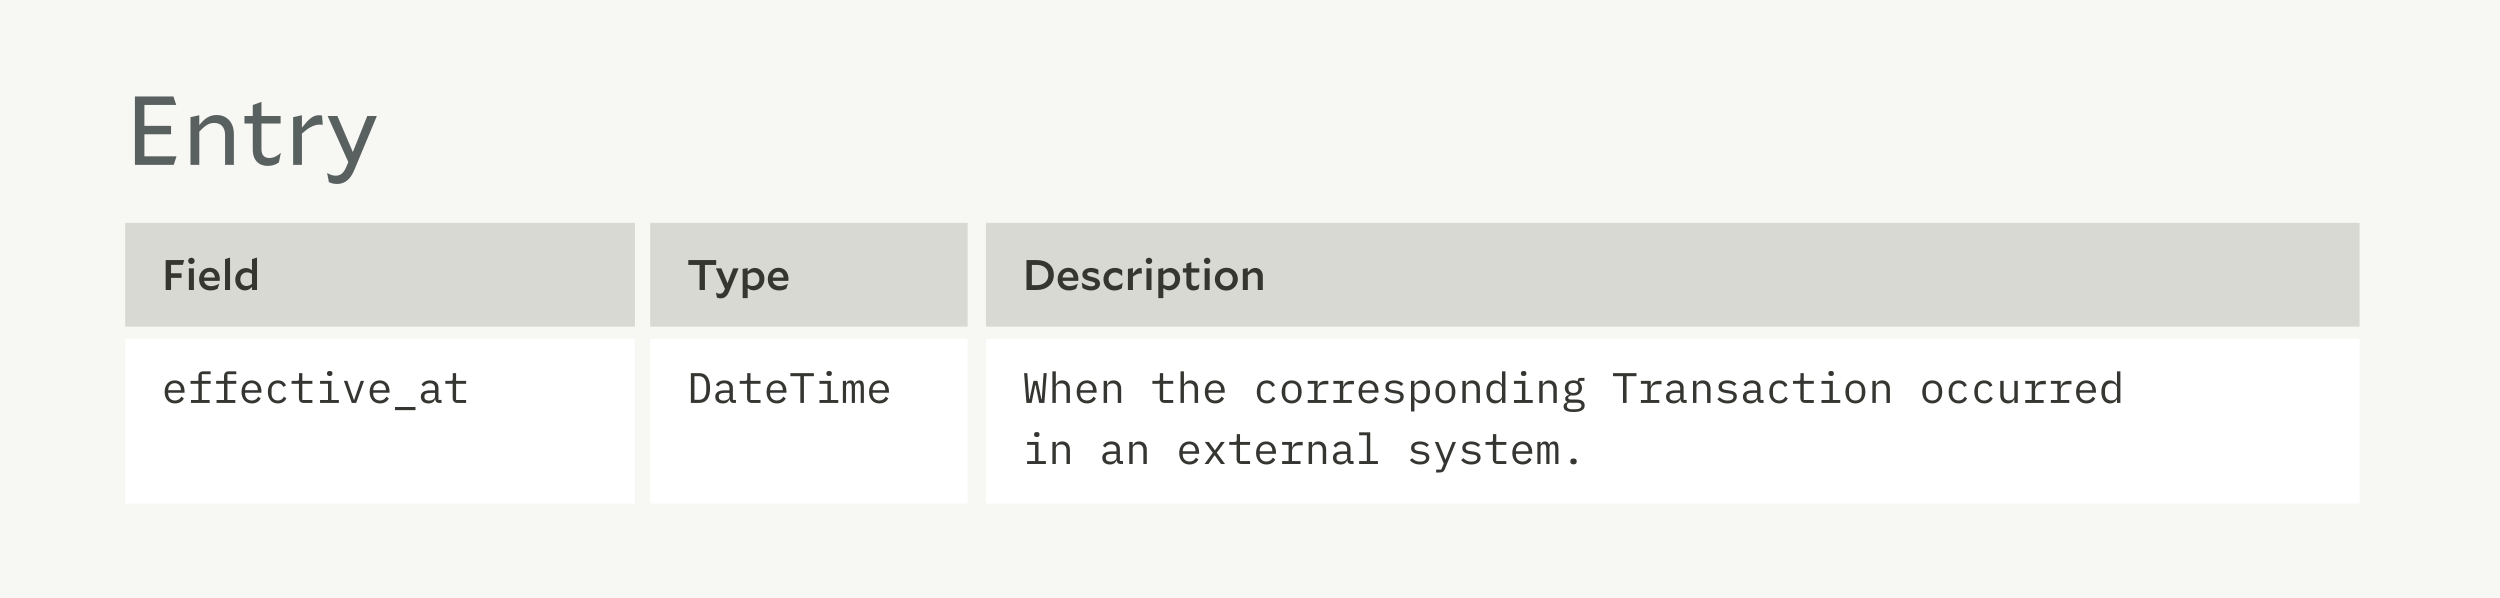
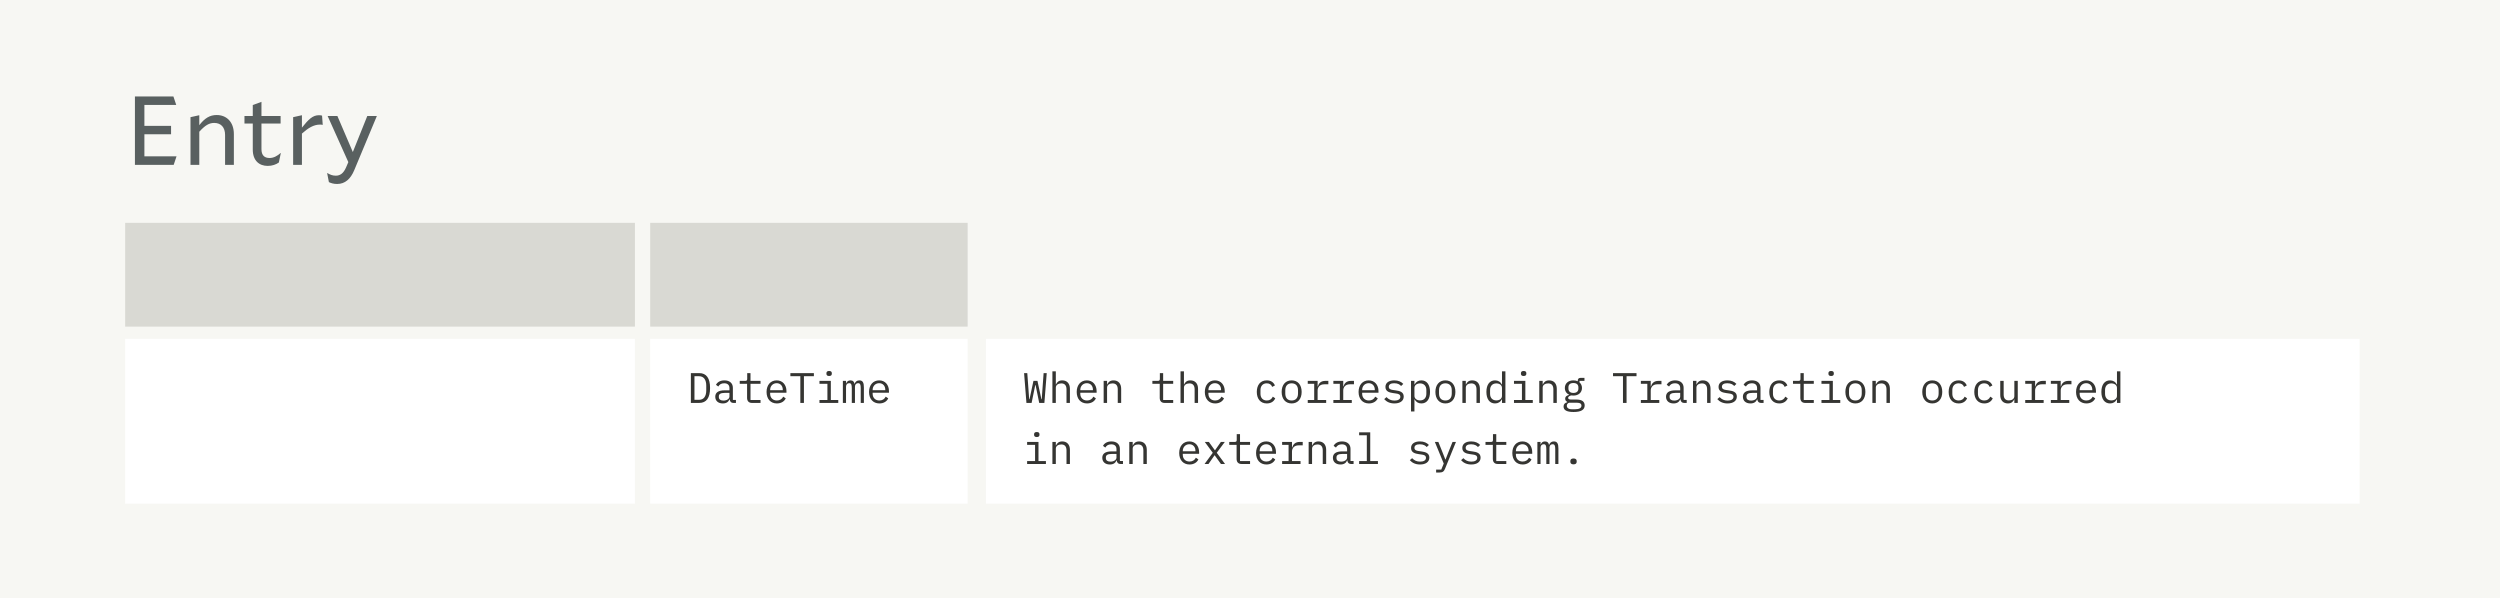
<svg xmlns="http://www.w3.org/2000/svg" fill="none" viewBox="0 0 819 196" height="196" width="819">
  <rect fill="#F7F7F3" height="196" width="819" />
  <rect fill="#D9D9D3" transform="translate(41 73)" height="34" width="167" />
-   <path fill="#353532" d="M59.482 91.038H56.038V95H54.274V85.2H60.336L59.916 86.768H56.038V89.512H59.482V91.038ZM63.763 85.466C63.763 86.04 63.301 86.502 62.699 86.502C62.097 86.502 61.635 86.04 61.635 85.466C61.635 84.878 62.097 84.43 62.699 84.43C63.301 84.43 63.763 84.878 63.763 85.466ZM61.873 95V87.916H63.525V95H61.873ZM71.298 94.566C70.598 94.93 69.94 95.154 68.932 95.154C66.622 95.154 65.222 93.67 65.222 91.458C65.222 89.498 66.622 87.72 68.722 87.72C70.962 87.72 72.012 89.498 72.012 91.402C72.012 91.556 71.998 91.864 71.97 92.004H66.86C67.07 93.152 67.952 93.754 69.17 93.754C70.094 93.754 71.018 93.404 71.788 92.942L71.816 92.97L71.298 94.566ZM68.68 89.05C67.658 89.05 66.972 89.848 66.846 90.926H70.402C70.304 89.806 69.702 89.05 68.68 89.05ZM73.713 95V84.892L75.365 84.374V95H73.713ZM82.564 95V94.006C81.85 94.762 81.15 95.14 80.212 95.14C78.49 95.14 77.076 93.67 77.076 91.612C77.076 89.26 78.798 87.818 80.562 87.818C81.29 87.818 81.92 88.056 82.55 88.532V84.892L84.202 84.374V95H82.564ZM78.728 91.5C78.728 92.872 79.624 93.698 80.716 93.698C81.36 93.698 81.892 93.488 82.55 92.998V89.722C81.976 89.372 81.472 89.232 80.898 89.232C79.652 89.232 78.728 90.156 78.728 91.5Z" />
  <rect fill="#D9D9D3" transform="translate(213 73)" height="34" width="104" />
-   <path fill="#353532" d="M234.618 86.782H230.936V95H229.172V86.782H225.49V85.2H234.618V86.782ZM238.848 95.532C238.288 96.932 237.406 97.744 236.09 97.744C235.586 97.744 235.194 97.632 234.872 97.492L234.55 95.896L234.578 95.868C234.984 96.106 235.348 96.232 235.796 96.232C236.426 96.232 236.93 95.952 237.28 95.098L237.49 94.622L234.522 87.916H236.328L238.33 92.774L240.178 87.916H241.956L238.848 95.532ZM246.931 95.112C246.203 95.112 245.573 94.874 244.943 94.398V97.674H243.291V88.098L244.929 87.818V88.924C245.657 88.154 246.343 87.776 247.295 87.776C249.017 87.776 250.431 89.246 250.431 91.318C250.431 93.656 248.695 95.112 246.931 95.112ZM246.777 89.218C246.133 89.218 245.601 89.428 244.943 89.932V93.208C245.517 93.544 246.021 93.698 246.595 93.698C247.841 93.698 248.779 92.774 248.779 91.416C248.779 90.044 247.869 89.218 246.777 89.218ZM257.599 94.566C256.899 94.93 256.241 95.154 255.233 95.154C252.923 95.154 251.523 93.67 251.523 91.458C251.523 89.498 252.923 87.72 255.023 87.72C257.263 87.72 258.313 89.498 258.313 91.402C258.313 91.556 258.299 91.864 258.271 92.004H253.161C253.371 93.152 254.253 93.754 255.471 93.754C256.395 93.754 257.319 93.404 258.089 92.942L258.117 92.97L257.599 94.566ZM254.981 89.05C253.959 89.05 253.273 89.848 253.147 90.926H256.703C256.605 89.806 256.003 89.05 254.981 89.05Z" />
-   <rect fill="#D9D9D3" transform="translate(323 73)" height="34" width="450" />
-   <path fill="#353532" d="M336.274 95V85.2H339.648C343.106 85.2 345.234 87.076 345.234 90.072C345.234 93.04 342.952 95 339.648 95H336.274ZM339.62 86.782H338.038V93.418H339.662C341.832 93.418 343.428 92.158 343.428 90.1C343.428 87.972 341.902 86.782 339.62 86.782ZM352.56 94.566C351.86 94.93 351.202 95.154 350.194 95.154C347.884 95.154 346.484 93.67 346.484 91.458C346.484 89.498 347.884 87.72 349.984 87.72C352.224 87.72 353.274 89.498 353.274 91.402C353.274 91.556 353.26 91.864 353.232 92.004H348.122C348.332 93.152 349.214 93.754 350.432 93.754C351.356 93.754 352.28 93.404 353.05 92.942L353.078 92.97L352.56 94.566ZM349.942 89.05C348.92 89.05 348.234 89.848 348.108 90.926H351.664C351.566 89.806 350.964 89.05 349.942 89.05ZM360.364 92.984C360.364 94.258 359.16 95.154 357.41 95.154C356.332 95.154 355.478 94.86 354.638 94.342L354.358 92.592L354.386 92.564C355.268 93.222 356.402 93.796 357.55 93.796C358.292 93.796 358.796 93.502 358.796 93.068C358.796 92.606 358.46 92.396 357.032 92.06C355.59 91.696 354.582 91.22 354.582 89.932C354.582 88.686 355.688 87.762 357.452 87.762C358.446 87.762 359.272 88.07 359.832 88.392V89.988H359.804C359.118 89.554 358.194 89.12 357.326 89.12C356.57 89.12 356.15 89.4 356.15 89.792C356.15 90.24 356.542 90.45 357.872 90.758C359.454 91.136 360.364 91.626 360.364 92.984ZM367.529 94.426C366.913 94.832 366.087 95.168 365.107 95.168C363.021 95.168 361.495 93.712 361.495 91.472C361.495 89.386 363.035 87.762 365.275 87.762C366.325 87.762 367.053 88.098 367.627 88.546V90.408H367.599C366.941 89.778 366.199 89.26 365.317 89.26C364.043 89.26 363.175 90.254 363.175 91.458C363.175 92.746 364.029 93.656 365.247 93.656C366.143 93.656 367.109 93.18 367.753 92.648L367.781 92.662L367.529 94.426ZM373.678 89.568C372.754 89.568 371.998 89.988 371.158 90.646V95H369.506V88.098L371.144 87.818V89.61C372.068 88.378 372.67 87.804 373.538 87.804C373.692 87.804 373.804 87.818 373.986 87.86L374.098 89.61C373.958 89.582 373.832 89.568 373.678 89.568ZM377.468 85.466C377.468 86.04 377.006 86.502 376.404 86.502C375.802 86.502 375.34 86.04 375.34 85.466C375.34 84.878 375.802 84.43 376.404 84.43C377.006 84.43 377.468 84.878 377.468 85.466ZM375.578 95V87.916H377.23V95H375.578ZM383.099 95.112C382.371 95.112 381.741 94.874 381.111 94.398V97.674H379.459V88.098L381.097 87.818V88.924C381.825 88.154 382.511 87.776 383.463 87.776C385.185 87.776 386.599 89.246 386.599 91.318C386.599 93.656 384.863 95.112 383.099 95.112ZM382.945 89.218C382.301 89.218 381.769 89.428 381.111 89.932V93.208C381.685 93.544 382.189 93.698 382.763 93.698C384.009 93.698 384.947 92.774 384.947 91.416C384.947 90.044 384.037 89.218 382.945 89.218ZM392.634 94.664C392.2 94.958 391.612 95.154 390.954 95.154C389.596 95.154 388.658 94.356 388.658 92.62V89.274H387.51V87.916H388.658V86.39L390.282 85.886V87.916H392.9V89.274H390.282V92.522C390.282 93.348 390.688 93.698 391.402 93.698C391.948 93.698 392.438 93.446 392.914 93.054L392.942 93.082L392.634 94.664ZM396.526 85.466C396.526 86.04 396.064 86.502 395.462 86.502C394.86 86.502 394.398 86.04 394.398 85.466C394.398 84.878 394.86 84.43 395.462 84.43C396.064 84.43 396.526 84.878 396.526 85.466ZM394.636 95V87.916H396.288V95H394.636ZM397.985 91.472C397.985 89.554 399.455 87.72 401.765 87.72C404.159 87.72 405.517 89.54 405.517 91.43C405.517 93.376 404.047 95.196 401.737 95.196C399.371 95.196 397.985 93.376 397.985 91.472ZM401.765 89.176C400.491 89.176 399.637 90.198 399.637 91.472C399.637 92.76 400.519 93.754 401.737 93.754C403.011 93.754 403.865 92.704 403.865 91.43C403.865 90.156 402.983 89.176 401.765 89.176ZM410.658 89.246C410.042 89.246 409.552 89.498 408.796 90.254V95H407.144V88.098L408.782 87.818V89.204C409.552 88.196 410.28 87.776 411.246 87.776C412.674 87.776 413.696 88.77 413.696 90.52V95H412.03V90.772C412.03 89.82 411.54 89.246 410.658 89.246Z" />
  <rect fill="white" transform="translate(41 111)" height="54" width="167" />
-   <path fill="#353532" d="M57.326 132.168C58.754 132.168 59.79 131.468 60.224 130.502L59.398 129.942C59.02 130.726 58.292 131.202 57.326 131.202C55.968 131.202 55.114 130.278 55.114 129.004V128.668H60.462V128.136C60.462 126.092 59.202 124.608 57.256 124.608C55.296 124.608 53.938 126.092 53.938 128.402C53.938 130.684 55.254 132.168 57.326 132.168ZM57.256 125.532C58.446 125.532 59.258 126.4 59.258 127.674V127.828H55.114V127.73C55.114 126.47 56.024 125.532 57.256 125.532ZM62.556 132H68.689V131.048H66.112V125.728H69.01V124.776H66.112V122.592H69.01V121.64H66.588C65.496 121.64 64.993 122.326 64.993 123.292V124.776H62.416V125.728H64.993V131.048H62.556V132ZM70.951 132H77.083V131.048H74.507V125.728H77.405V124.776H74.507V122.592H77.405V121.64H74.983C73.891 121.64 73.387 122.326 73.387 123.292V124.776H70.811V125.728H73.387V131.048H70.951V132ZM82.51 132.168C83.938 132.168 84.974 131.468 85.408 130.502L84.582 129.942C84.204 130.726 83.476 131.202 82.51 131.202C81.152 131.202 80.298 130.278 80.298 129.004V128.668H85.646V128.136C85.646 126.092 84.386 124.608 82.44 124.608C80.48 124.608 79.122 126.092 79.122 128.402C79.122 130.684 80.438 132.168 82.51 132.168ZM82.44 125.532C83.63 125.532 84.442 126.4 84.442 127.674V127.828H80.298V127.73C80.298 126.47 81.208 125.532 82.44 125.532ZM91.03 132.168C92.472 132.168 93.382 131.454 93.802 130.488L93.004 129.942C92.64 130.726 92.01 131.202 91.044 131.202C89.686 131.202 88.958 130.278 88.958 129.004V127.772C88.958 126.498 89.7 125.574 91.016 125.574C91.912 125.574 92.528 126.008 92.794 126.75L93.69 126.274C93.284 125.294 92.416 124.608 91.016 124.608C88.972 124.608 87.754 126.092 87.754 128.388C87.754 130.67 88.958 132.168 91.03 132.168ZM102.337 132V131.048H99.047V125.728H102.337V124.776H99.047V122.228H97.969V124.118C97.969 124.608 97.787 124.776 97.311 124.776H95.519V125.728H97.927V130.348C97.927 131.314 98.431 132 99.523 132H102.337ZM108.015 123.18C108.659 123.18 108.897 122.872 108.897 122.466V122.242C108.897 121.836 108.659 121.528 108.015 121.528C107.371 121.528 107.133 121.836 107.133 122.242V122.466C107.133 122.872 107.371 123.18 108.015 123.18ZM104.851 132H111.011V131.048H108.575V124.776H104.851V125.728H107.455V131.048H104.851V132ZM116.676 132L119.266 124.776H118.16L117.124 127.8L116.004 131.062H115.948L114.828 127.8L113.792 124.776H112.658L115.248 132H116.676ZM124.482 132.168C125.91 132.168 126.946 131.468 127.38 130.502L126.554 129.942C126.176 130.726 125.448 131.202 124.482 131.202C123.124 131.202 122.27 130.278 122.27 129.004V128.668H127.618V128.136C127.618 126.092 126.358 124.608 124.412 124.608C122.452 124.608 121.094 126.092 121.094 128.402C121.094 130.684 122.41 132.168 124.482 132.168ZM124.412 125.532C125.602 125.532 126.414 126.4 126.414 127.674V127.828H122.27V127.73C122.27 126.47 123.18 125.532 124.412 125.532ZM136.111 134.366V133.33H129.391V134.366H136.111ZM144.645 132V131.02H143.637V127.044C143.637 125.518 142.559 124.608 140.865 124.608C139.395 124.608 138.471 125.308 138.107 126.064L138.863 126.624C139.241 125.966 139.829 125.56 140.795 125.56C141.887 125.56 142.517 126.106 142.517 127.156V127.87H140.977C138.807 127.87 137.869 128.64 137.869 129.97C137.869 131.328 138.835 132.168 140.347 132.168C141.523 132.168 142.209 131.65 142.517 130.824H142.587C142.671 131.496 143.007 132 143.875 132H144.645ZM140.543 131.23C139.619 131.23 139.045 130.838 139.045 130.096V129.802C139.045 129.102 139.647 128.71 140.977 128.71H142.517V129.9C142.517 130.642 141.691 131.23 140.543 131.23ZM152.704 132V131.048H149.414V125.728H152.704V124.776H149.414V122.228H148.336V124.118C148.336 124.608 148.154 124.776 147.678 124.776H145.886V125.728H148.294V130.348C148.294 131.314 148.798 132 149.89 132H152.704Z" />
  <rect fill="white" transform="translate(213 111)" height="54" width="104" />
  <path fill="#353532" d="M226.33 132H229.06C231.44 132 232.616 130.32 232.616 127.114C232.616 123.908 231.44 122.228 229.06 122.228H226.33V132ZM227.506 130.978V123.25H229.004C230.558 123.25 231.37 124.398 231.37 126.358V127.87C231.37 129.83 230.558 130.978 229.004 130.978H227.506ZM241.095 132V131.02H240.087V127.044C240.087 125.518 239.009 124.608 237.315 124.608C235.845 124.608 234.921 125.308 234.557 126.064L235.313 126.624C235.691 125.966 236.279 125.56 237.245 125.56C238.337 125.56 238.967 126.106 238.967 127.156V127.87H237.427C235.257 127.87 234.319 128.64 234.319 129.97C234.319 131.328 235.285 132.168 236.797 132.168C237.973 132.168 238.659 131.65 238.967 130.824H239.037C239.121 131.496 239.457 132 240.325 132H241.095ZM236.993 131.23C236.069 131.23 235.495 130.838 235.495 130.096V129.802C235.495 129.102 236.097 128.71 237.427 128.71H238.967V129.9C238.967 130.642 238.141 131.23 236.993 131.23ZM249.153 132V131.048H245.863V125.728H249.153V124.776H245.863V122.228H244.785V124.118C244.785 124.608 244.603 124.776 244.127 124.776H242.335V125.728H244.743V130.348C244.743 131.314 245.247 132 246.339 132H249.153ZM254.51 132.168C255.938 132.168 256.974 131.468 257.408 130.502L256.582 129.942C256.204 130.726 255.476 131.202 254.51 131.202C253.152 131.202 252.298 130.278 252.298 129.004V128.668H257.646V128.136C257.646 126.092 256.386 124.608 254.44 124.608C252.48 124.608 251.122 126.092 251.122 128.402C251.122 130.684 252.438 132.168 254.51 132.168ZM254.44 125.532C255.63 125.532 256.442 126.4 256.442 127.674V127.828H252.298V127.73C252.298 126.47 253.208 125.532 254.44 125.532ZM266.628 123.25V122.228H258.928V123.25H262.19V132H263.366V123.25H266.628ZM271.621 123.18C272.265 123.18 272.503 122.872 272.503 122.466V122.242C272.503 121.836 272.265 121.528 271.621 121.528C270.977 121.528 270.739 121.836 270.739 122.242V122.466C270.739 122.872 270.977 123.18 271.621 123.18ZM268.457 132H274.617V131.048H272.181V124.776H268.457V125.728H271.061V131.048H268.457V132ZM277.159 132V126.694C277.159 125.924 277.579 125.532 278.181 125.532C278.839 125.532 279.049 125.938 279.049 127.17V132H280.085V126.694C280.085 125.924 280.505 125.532 281.093 125.532C281.765 125.532 281.975 125.938 281.975 127.17V132H283.011V126.988C283.011 125.462 282.703 124.608 281.527 124.608C280.673 124.608 280.225 125.084 279.959 125.742H279.917C279.833 125.07 279.427 124.608 278.601 124.608C277.803 124.608 277.439 125.056 277.215 125.616H277.159V124.776H276.123V132H277.159ZM288.088 132.168C289.516 132.168 290.552 131.468 290.986 130.502L290.16 129.942C289.782 130.726 289.054 131.202 288.088 131.202C286.73 131.202 285.876 130.278 285.876 129.004V128.668H291.224V128.136C291.224 126.092 289.964 124.608 288.018 124.608C286.058 124.608 284.7 126.092 284.7 128.402C284.7 130.684 286.016 132.168 288.088 132.168ZM288.018 125.532C289.208 125.532 290.02 126.4 290.02 127.674V127.828H285.876V127.73C285.876 126.47 286.786 125.532 288.018 125.532Z" />
  <rect fill="white" transform="translate(323 111)" height="54" width="450" />
  <path fill="#353532" d="M337.954 132L339.144 126.162H339.256L340.446 132H342.14L342.91 122.228H341.888L341.482 127.828L341.272 130.782H341.16L339.872 124.776H338.556L337.268 130.782H337.156L336.946 127.828L336.54 122.228H335.49L336.26 132H337.954ZM344.767 132H345.887V126.988C345.887 126.036 346.783 125.602 347.679 125.602C348.785 125.602 349.387 126.246 349.387 127.562V132H350.507V127.366C350.507 125.616 349.513 124.608 348.001 124.608C346.811 124.608 346.251 125.238 345.943 125.952H345.887V121.64H344.767V132ZM356.115 132.168C357.543 132.168 358.579 131.468 359.013 130.502L358.187 129.942C357.809 130.726 357.081 131.202 356.115 131.202C354.757 131.202 353.903 130.278 353.903 129.004V128.668H359.251V128.136C359.251 126.092 357.991 124.608 356.045 124.608C354.085 124.608 352.727 126.092 352.727 128.402C352.727 130.684 354.043 132.168 356.115 132.168ZM356.045 125.532C357.235 125.532 358.047 126.4 358.047 127.674V127.828H353.903V127.73C353.903 126.47 354.813 125.532 356.045 125.532ZM362.676 132V126.988C362.676 126.036 363.572 125.602 364.468 125.602C365.574 125.602 366.176 126.246 366.176 127.562V132H367.296V127.366C367.296 125.616 366.302 124.608 364.79 124.608C363.6 124.608 363.04 125.238 362.732 125.952H362.676V124.776H361.556V132H362.676ZM384.337 132V131.048H381.047V125.728H384.337V124.776H381.047V122.228H379.969V124.118C379.969 124.608 379.787 124.776 379.311 124.776H377.519V125.728H379.927V130.348C379.927 131.314 380.431 132 381.523 132H384.337ZM386.739 132H387.859V126.988C387.859 126.036 388.755 125.602 389.651 125.602C390.757 125.602 391.359 126.246 391.359 127.562V132H392.479V127.366C392.479 125.616 391.485 124.608 389.973 124.608C388.783 124.608 388.223 125.238 387.915 125.952H387.859V121.64H386.739V132ZM398.088 132.168C399.516 132.168 400.552 131.468 400.986 130.502L400.16 129.942C399.782 130.726 399.054 131.202 398.088 131.202C396.73 131.202 395.876 130.278 395.876 129.004V128.668H401.224V128.136C401.224 126.092 399.964 124.608 398.018 124.608C396.058 124.608 394.7 126.092 394.7 128.402C394.7 130.684 396.016 132.168 398.088 132.168ZM398.018 125.532C399.208 125.532 400.02 126.4 400.02 127.674V127.828H395.876V127.73C395.876 126.47 396.786 125.532 398.018 125.532ZM415.003 132.168C416.445 132.168 417.355 131.454 417.775 130.488L416.977 129.942C416.613 130.726 415.983 131.202 415.017 131.202C413.659 131.202 412.931 130.278 412.931 129.004V127.772C412.931 126.498 413.673 125.574 414.989 125.574C415.885 125.574 416.501 126.008 416.767 126.75L417.663 126.274C417.257 125.294 416.389 124.608 414.989 124.608C412.945 124.608 411.727 126.092 411.727 128.388C411.727 130.67 412.931 132.168 415.003 132.168ZM423.145 132.168C425.175 132.168 426.421 130.684 426.421 128.388C426.421 126.092 425.175 124.608 423.145 124.608C421.115 124.608 419.869 126.092 419.869 128.388C419.869 130.684 421.115 132.168 423.145 132.168ZM423.145 131.202C421.899 131.202 421.059 130.46 421.059 128.906V127.87C421.059 126.316 421.899 125.574 423.145 125.574C424.391 125.574 425.231 126.316 425.231 127.87V128.906C425.231 130.46 424.391 131.202 423.145 131.202ZM428.418 132H434.452V131.048H431.652V127.926C431.652 126.806 432.394 125.896 433.808 125.896H435.166V124.776H434.158C432.646 124.776 432.002 125.644 431.722 126.596H431.652V124.776H428.418V125.728H430.532V131.048H428.418V132ZM436.812 132H442.846V131.048H440.046V127.926C440.046 126.806 440.788 125.896 442.202 125.896H443.56V124.776H442.552C441.04 124.776 440.396 125.644 440.116 126.596H440.046V124.776H436.812V125.728H438.926V131.048H436.812V132ZM448.455 132.168C449.883 132.168 450.919 131.468 451.353 130.502L450.527 129.942C450.149 130.726 449.421 131.202 448.455 131.202C447.097 131.202 446.243 130.278 446.243 129.004V128.668H451.591V128.136C451.591 126.092 450.331 124.608 448.385 124.608C446.425 124.608 445.067 126.092 445.067 128.402C445.067 130.684 446.383 132.168 448.455 132.168ZM448.385 125.532C449.575 125.532 450.387 126.4 450.387 127.674V127.828H446.243V127.73C446.243 126.47 447.153 125.532 448.385 125.532ZM456.807 132.168C458.655 132.168 459.859 131.342 459.859 129.914C459.859 128.346 458.417 128.066 457.381 127.912L456.247 127.744C455.603 127.646 454.973 127.45 454.973 126.694C454.973 125.952 455.603 125.546 456.737 125.546C458.011 125.546 458.655 126.05 458.991 126.456L459.719 125.77C459.033 125.042 458.081 124.608 456.779 124.608C455.099 124.608 453.867 125.322 453.867 126.764C453.867 128.332 455.323 128.612 456.345 128.766L457.479 128.934C458.137 129.032 458.753 129.228 458.753 129.984C458.753 130.838 457.955 131.23 456.835 131.23C455.687 131.23 454.903 130.824 454.217 130.096L453.461 130.754C454.217 131.608 455.295 132.168 456.807 132.168ZM462.248 134.8H463.368V130.824H463.424C463.886 131.706 464.642 132.168 465.65 132.168C467.414 132.168 468.478 130.754 468.478 128.388C468.478 126.022 467.414 124.608 465.65 124.608C464.642 124.608 463.886 125.07 463.424 125.952H463.368V124.776H462.248V134.8ZM465.216 131.174C464.222 131.174 463.368 130.656 463.368 129.69V127.086C463.368 126.12 464.222 125.602 465.216 125.602C466.518 125.602 467.274 126.47 467.274 127.772V129.004C467.274 130.306 466.518 131.174 465.216 131.174ZM473.513 132.168C475.543 132.168 476.789 130.684 476.789 128.388C476.789 126.092 475.543 124.608 473.513 124.608C471.483 124.608 470.236 126.092 470.236 128.388C470.236 130.684 471.483 132.168 473.513 132.168ZM473.513 131.202C472.267 131.202 471.427 130.46 471.427 128.906V127.87C471.427 126.316 472.267 125.574 473.513 125.574C474.759 125.574 475.599 126.316 475.599 127.87V128.906C475.599 130.46 474.759 131.202 473.513 131.202ZM480.199 132V126.988C480.199 126.036 481.095 125.602 481.991 125.602C483.097 125.602 483.699 126.246 483.699 127.562V132H484.819V127.366C484.819 125.616 483.825 124.608 482.313 124.608C481.123 124.608 480.563 125.238 480.255 125.952H480.199V124.776H479.079V132H480.199ZM492.052 132H493.172V121.64H492.052V125.952H491.996C491.534 125.07 490.778 124.608 489.77 124.608C488.006 124.608 486.942 126.022 486.942 128.388C486.942 130.754 488.006 132.168 489.77 132.168C490.778 132.168 491.534 131.706 491.996 130.824H492.052V132ZM490.204 131.174C488.902 131.174 488.146 130.306 488.146 129.004V127.772C488.146 126.47 488.902 125.602 490.204 125.602C491.198 125.602 492.052 126.12 492.052 127.086V129.69C492.052 130.656 491.198 131.174 490.204 131.174ZM499.144 123.18C499.788 123.18 500.026 122.872 500.026 122.466V122.242C500.026 121.836 499.788 121.528 499.144 121.528C498.5 121.528 498.262 121.836 498.262 122.242V122.466C498.262 122.872 498.5 123.18 499.144 123.18ZM495.98 132H502.14V131.048H499.704V124.776H495.98V125.728H498.584V131.048H495.98V132ZM505.383 132V126.988C505.383 126.036 506.279 125.602 507.175 125.602C508.281 125.602 508.883 126.246 508.883 127.562V132H510.003V127.366C510.003 125.616 509.009 124.608 507.497 124.608C506.307 124.608 505.747 125.238 505.439 125.952H505.383V124.776H504.263V132H505.383ZM519.139 132.826C519.139 131.65 518.341 130.894 516.479 130.894H514.883C514.197 130.894 513.721 130.796 513.721 130.362C513.721 129.872 514.323 129.62 514.757 129.536C514.981 129.578 515.205 129.592 515.443 129.592C517.137 129.592 518.257 128.57 518.257 127.1C518.257 126.344 517.963 125.714 517.445 125.266V124.776H519.069V123.796H517.739C517.109 123.796 516.871 124.216 516.871 124.776V124.902C516.465 124.706 515.989 124.608 515.443 124.608C513.749 124.608 512.643 125.63 512.643 127.1C512.643 128.122 513.175 128.92 514.057 129.312V129.368C513.315 129.55 512.755 129.886 512.755 130.628C512.755 131.118 512.993 131.426 513.399 131.622V131.79C512.657 131.986 512.223 132.406 512.223 133.176C512.223 134.324 513.175 134.968 515.499 134.968C517.907 134.968 519.139 134.282 519.139 132.826ZM518.089 132.882C518.089 133.666 517.319 134.072 516.017 134.072H514.925C513.749 134.072 513.287 133.54 513.287 132.91C513.287 132.448 513.539 132.126 514.015 131.93H516.521C517.683 131.93 518.089 132.308 518.089 132.882ZM515.443 128.724C514.337 128.724 513.819 128.15 513.819 127.296V126.89C513.819 126.036 514.337 125.476 515.443 125.476C516.563 125.476 517.081 126.036 517.081 126.89V127.296C517.081 128.15 516.563 128.724 515.443 128.724ZM536.124 123.25V122.228H528.424V123.25H531.686V132H532.862V123.25H536.124ZM537.547 132H543.581V131.048H540.781V127.926C540.781 126.806 541.523 125.896 542.937 125.896H544.295V124.776H543.287C541.775 124.776 541.131 125.644 540.851 126.596H540.781V124.776H537.547V125.728H539.661V131.048H537.547V132ZM552.563 132V131.02H551.555V127.044C551.555 125.518 550.477 124.608 548.783 124.608C547.313 124.608 546.389 125.308 546.025 126.064L546.781 126.624C547.159 125.966 547.747 125.56 548.713 125.56C549.805 125.56 550.435 126.106 550.435 127.156V127.87H548.895C546.725 127.87 545.787 128.64 545.787 129.97C545.787 131.328 546.753 132.168 548.265 132.168C549.441 132.168 550.127 131.65 550.435 130.824H550.505C550.589 131.496 550.925 132 551.793 132H552.563ZM548.461 131.23C547.537 131.23 546.963 130.838 546.963 130.096V129.802C546.963 129.102 547.565 128.71 548.895 128.71H550.435V129.9C550.435 130.642 549.609 131.23 548.461 131.23ZM555.75 132V126.988C555.75 126.036 556.646 125.602 557.542 125.602C558.648 125.602 559.25 126.246 559.25 127.562V132H560.37V127.366C560.37 125.616 559.376 124.608 557.864 124.608C556.674 124.608 556.114 125.238 555.806 125.952H555.75V124.776H554.63V132H555.75ZM565.936 132.168C567.784 132.168 568.988 131.342 568.988 129.914C568.988 128.346 567.546 128.066 566.51 127.912L565.376 127.744C564.732 127.646 564.102 127.45 564.102 126.694C564.102 125.952 564.732 125.546 565.866 125.546C567.14 125.546 567.784 126.05 568.12 126.456L568.848 125.77C568.162 125.042 567.21 124.608 565.908 124.608C564.228 124.608 562.996 125.322 562.996 126.764C562.996 128.332 564.452 128.612 565.474 128.766L566.608 128.934C567.266 129.032 567.882 129.228 567.882 129.984C567.882 130.838 567.084 131.23 565.964 131.23C564.816 131.23 564.032 130.824 563.346 130.096L562.59 130.754C563.346 131.608 564.424 132.168 565.936 132.168ZM577.747 132V131.02H576.739V127.044C576.739 125.518 575.661 124.608 573.967 124.608C572.497 124.608 571.573 125.308 571.209 126.064L571.965 126.624C572.343 125.966 572.931 125.56 573.897 125.56C574.989 125.56 575.619 126.106 575.619 127.156V127.87H574.079C571.909 127.87 570.971 128.64 570.971 129.97C570.971 131.328 571.937 132.168 573.449 132.168C574.625 132.168 575.311 131.65 575.619 130.824H575.689C575.773 131.496 576.109 132 576.977 132H577.747ZM573.645 131.23C572.721 131.23 572.147 130.838 572.147 130.096V129.802C572.147 129.102 572.749 128.71 574.079 128.71H575.619V129.9C575.619 130.642 574.793 131.23 573.645 131.23ZM582.893 132.168C584.335 132.168 585.245 131.454 585.665 130.488L584.867 129.942C584.503 130.726 583.873 131.202 582.907 131.202C581.549 131.202 580.821 130.278 580.821 129.004V127.772C580.821 126.498 581.563 125.574 582.879 125.574C583.775 125.574 584.391 126.008 584.657 126.75L585.553 126.274C585.147 125.294 584.279 124.608 582.879 124.608C580.835 124.608 579.617 126.092 579.617 128.388C579.617 130.67 580.821 132.168 582.893 132.168ZM594.2 132V131.048H590.91V125.728H594.2V124.776H590.91V122.228H589.832V124.118C589.832 124.608 589.65 124.776 589.174 124.776H587.382V125.728H589.79V130.348C589.79 131.314 590.294 132 591.386 132H594.2ZM599.878 123.18C600.522 123.18 600.76 122.872 600.76 122.466V122.242C600.76 121.836 600.522 121.528 599.878 121.528C599.234 121.528 598.996 121.836 598.996 122.242V122.466C598.996 122.872 599.234 123.18 599.878 123.18ZM596.714 132H602.874V131.048H600.438V124.776H596.714V125.728H599.318V131.048H596.714V132ZM607.825 132.168C609.855 132.168 611.101 130.684 611.101 128.388C611.101 126.092 609.855 124.608 607.825 124.608C605.795 124.608 604.549 126.092 604.549 128.388C604.549 130.684 605.795 132.168 607.825 132.168ZM607.825 131.202C606.579 131.202 605.739 130.46 605.739 128.906V127.87C605.739 126.316 606.579 125.574 607.825 125.574C609.071 125.574 609.911 126.316 609.911 127.87V128.906C609.911 130.46 609.071 131.202 607.825 131.202ZM614.512 132V126.988C614.512 126.036 615.408 125.602 616.304 125.602C617.41 125.602 618.012 126.246 618.012 127.562V132H619.132V127.366C619.132 125.616 618.138 124.608 616.626 124.608C615.436 124.608 614.876 125.238 614.568 125.952H614.512V124.776H613.392V132H614.512ZM633.009 132.168C635.039 132.168 636.285 130.684 636.285 128.388C636.285 126.092 635.039 124.608 633.009 124.608C630.979 124.608 629.733 126.092 629.733 128.388C629.733 130.684 630.979 132.168 633.009 132.168ZM633.009 131.202C631.763 131.202 630.923 130.46 630.923 128.906V127.87C630.923 126.316 631.763 125.574 633.009 125.574C634.255 125.574 635.095 126.316 635.095 127.87V128.906C635.095 130.46 634.255 131.202 633.009 131.202ZM641.655 132.168C643.097 132.168 644.007 131.454 644.427 130.488L643.629 129.942C643.265 130.726 642.635 131.202 641.669 131.202C640.311 131.202 639.583 130.278 639.583 129.004V127.772C639.583 126.498 640.325 125.574 641.641 125.574C642.537 125.574 643.153 126.008 643.419 126.75L644.315 126.274C643.909 125.294 643.041 124.608 641.641 124.608C639.597 124.608 638.379 126.092 638.379 128.388C638.379 130.67 639.583 132.168 641.655 132.168ZM650.05 132.168C651.492 132.168 652.402 131.454 652.822 130.488L652.024 129.942C651.66 130.726 651.03 131.202 650.064 131.202C648.706 131.202 647.978 130.278 647.978 129.004V127.772C647.978 126.498 648.72 125.574 650.036 125.574C650.932 125.574 651.548 126.008 651.814 126.75L652.71 126.274C652.304 125.294 651.436 124.608 650.036 124.608C647.992 124.608 646.774 126.092 646.774 128.388C646.774 130.67 647.978 132.168 650.05 132.168ZM659.9 132H661.02V124.776H659.9V129.788C659.9 130.74 659.004 131.174 658.108 131.174C657.002 131.174 656.4 130.53 656.4 129.214V124.776H655.28V129.41C655.28 131.16 656.274 132.168 657.786 132.168C658.976 132.168 659.536 131.538 659.844 130.824H659.9V132ZM663.465 132H669.499V131.048H666.699V127.926C666.699 126.806 667.441 125.896 668.855 125.896H670.213V124.776H669.205C667.693 124.776 667.049 125.644 666.769 126.596H666.699V124.776H663.465V125.728H665.579V131.048H663.465V132ZM671.859 132H677.893V131.048H675.093V127.926C675.093 126.806 675.835 125.896 677.249 125.896H678.607V124.776H677.599C676.087 124.776 675.443 125.644 675.163 126.596H675.093V124.776H671.859V125.728H673.973V131.048H671.859V132ZM683.502 132.168C684.93 132.168 685.966 131.468 686.4 130.502L685.574 129.942C685.196 130.726 684.468 131.202 683.502 131.202C682.144 131.202 681.29 130.278 681.29 129.004V128.668H686.638V128.136C686.638 126.092 685.378 124.608 683.432 124.608C681.472 124.608 680.114 126.092 680.114 128.402C680.114 130.684 681.43 132.168 683.502 132.168ZM683.432 125.532C684.622 125.532 685.434 126.4 685.434 127.674V127.828H681.29V127.73C681.29 126.47 682.2 125.532 683.432 125.532ZM693.52 132H694.64V121.64H693.52V125.952H693.464C693.002 125.07 692.246 124.608 691.238 124.608C689.474 124.608 688.41 126.022 688.41 128.388C688.41 130.754 689.474 132.168 691.238 132.168C692.246 132.168 693.002 131.706 693.464 130.824H693.52V132ZM691.672 131.174C690.37 131.174 689.614 130.306 689.614 129.004V127.772C689.614 126.47 690.37 125.602 691.672 125.602C692.666 125.602 693.52 126.12 693.52 127.086V129.69C693.52 130.656 692.666 131.174 691.672 131.174ZM339.648 143.18C340.292 143.18 340.53 142.872 340.53 142.466V142.242C340.53 141.836 340.292 141.528 339.648 141.528C339.004 141.528 338.766 141.836 338.766 142.242V142.466C338.766 142.872 339.004 143.18 339.648 143.18ZM336.484 152H342.644V151.048H340.208V144.776H336.484V145.728H339.088V151.048H336.484V152ZM345.887 152V146.988C345.887 146.036 346.783 145.602 347.679 145.602C348.785 145.602 349.387 146.246 349.387 147.562V152H350.507V147.366C350.507 145.616 349.513 144.608 348.001 144.608C346.811 144.608 346.251 145.238 345.943 145.952H345.887V144.776H344.767V152H345.887ZM367.884 152V151.02H366.876V147.044C366.876 145.518 365.798 144.608 364.104 144.608C362.634 144.608 361.71 145.308 361.346 146.064L362.102 146.624C362.48 145.966 363.068 145.56 364.034 145.56C365.126 145.56 365.756 146.106 365.756 147.156V147.87H364.216C362.046 147.87 361.108 148.64 361.108 149.97C361.108 151.328 362.074 152.168 363.586 152.168C364.762 152.168 365.448 151.65 365.756 150.824H365.826C365.91 151.496 366.246 152 367.114 152H367.884ZM363.782 151.23C362.858 151.23 362.284 150.838 362.284 150.096V149.802C362.284 149.102 362.886 148.71 364.216 148.71H365.756V149.9C365.756 150.642 364.93 151.23 363.782 151.23ZM371.07 152V146.988C371.07 146.036 371.966 145.602 372.862 145.602C373.968 145.602 374.57 146.246 374.57 147.562V152H375.69V147.366C375.69 145.616 374.696 144.608 373.184 144.608C371.994 144.608 371.434 145.238 371.126 145.952H371.07V144.776H369.95V152H371.07ZM389.693 152.168C391.121 152.168 392.157 151.468 392.591 150.502L391.765 149.942C391.387 150.726 390.659 151.202 389.693 151.202C388.335 151.202 387.481 150.278 387.481 149.004V148.668H392.829V148.136C392.829 146.092 391.569 144.608 389.623 144.608C387.663 144.608 386.305 146.092 386.305 148.402C386.305 150.684 387.621 152.168 389.693 152.168ZM389.623 145.532C390.813 145.532 391.625 146.4 391.625 147.674V147.828H387.481V147.73C387.481 146.47 388.391 145.532 389.623 145.532ZM395.904 152L397.08 150.306L397.878 149.158H397.934L398.76 150.306L399.978 152H401.322L398.606 148.318L401.252 144.776H399.964L398.886 146.302L398.046 147.506H397.99L397.122 146.302L396.03 144.776H394.686L397.304 148.332L394.616 152H395.904ZM409.52 152V151.048H406.23V145.728H409.52V144.776H406.23V142.228H405.152V144.118C405.152 144.608 404.97 144.776 404.494 144.776H402.702V145.728H405.11V150.348C405.11 151.314 405.614 152 406.706 152H409.52ZM414.877 152.168C416.305 152.168 417.341 151.468 417.775 150.502L416.949 149.942C416.571 150.726 415.843 151.202 414.877 151.202C413.519 151.202 412.665 150.278 412.665 149.004V148.668H418.013V148.136C418.013 146.092 416.753 144.608 414.807 144.608C412.847 144.608 411.489 146.092 411.489 148.402C411.489 150.684 412.805 152.168 414.877 152.168ZM414.807 145.532C415.997 145.532 416.809 146.4 416.809 147.674V147.828H412.665V147.73C412.665 146.47 413.575 145.532 414.807 145.532ZM420.023 152H426.057V151.048H423.257V147.926C423.257 146.806 423.999 145.896 425.413 145.896H426.771V144.776H425.763C424.251 144.776 423.607 145.644 423.327 146.596H423.257V144.776H420.023V145.728H422.137V151.048H420.023V152ZM429.832 152V146.988C429.832 146.036 430.728 145.602 431.624 145.602C432.73 145.602 433.332 146.246 433.332 147.562V152H434.452V147.366C434.452 145.616 433.458 144.608 431.946 144.608C430.756 144.608 430.196 145.238 429.888 145.952H429.832V144.776H428.712V152H429.832ZM443.434 152V151.02H442.426V147.044C442.426 145.518 441.348 144.608 439.654 144.608C438.184 144.608 437.26 145.308 436.896 146.064L437.652 146.624C438.03 145.966 438.618 145.56 439.584 145.56C440.676 145.56 441.306 146.106 441.306 147.156V147.87H439.766C437.596 147.87 436.658 148.64 436.658 149.97C436.658 151.328 437.624 152.168 439.136 152.168C440.312 152.168 440.998 151.65 441.306 150.824H441.376C441.46 151.496 441.796 152 442.664 152H443.434ZM439.332 151.23C438.408 151.23 437.834 150.838 437.834 150.096V149.802C437.834 149.102 438.436 148.71 439.766 148.71H441.306V149.9C441.306 150.642 440.48 151.23 439.332 151.23ZM445.249 152H451.409V151.048H448.889V141.64H445.249V142.592H447.769V151.048H445.249V152ZM465.202 152.168C467.05 152.168 468.254 151.342 468.254 149.914C468.254 148.346 466.812 148.066 465.776 147.912L464.642 147.744C463.998 147.646 463.368 147.45 463.368 146.694C463.368 145.952 463.998 145.546 465.132 145.546C466.406 145.546 467.05 146.05 467.386 146.456L468.114 145.77C467.428 145.042 466.476 144.608 465.174 144.608C463.494 144.608 462.262 145.322 462.262 146.764C462.262 148.332 463.718 148.612 464.74 148.766L465.874 148.934C466.532 149.032 467.148 149.228 467.148 149.984C467.148 150.838 466.35 151.23 465.23 151.23C464.082 151.23 463.298 150.824 462.612 150.096L461.856 150.754C462.612 151.608 463.69 152.168 465.202 152.168ZM474.633 147.8L473.555 150.544H473.499L472.421 147.8L471.203 144.776H470.055L472.967 151.86L472.155 153.848H470.475V154.8H471.539C472.631 154.8 473.051 154.408 473.387 153.582L476.971 144.776H475.851L474.633 147.8ZM481.991 152.168C483.839 152.168 485.043 151.342 485.043 149.914C485.043 148.346 483.601 148.066 482.565 147.912L481.431 147.744C480.787 147.646 480.157 147.45 480.157 146.694C480.157 145.952 480.787 145.546 481.921 145.546C483.195 145.546 483.839 146.05 484.175 146.456L484.903 145.77C484.217 145.042 483.265 144.608 481.963 144.608C480.283 144.608 479.051 145.322 479.051 146.764C479.051 148.332 480.507 148.612 481.529 148.766L482.663 148.934C483.321 149.032 483.937 149.228 483.937 149.984C483.937 150.838 483.139 151.23 482.019 151.23C480.871 151.23 480.087 150.824 479.401 150.096L478.645 150.754C479.401 151.608 480.479 152.168 481.991 152.168ZM493.466 152V151.048H490.176V145.728H493.466V144.776H490.176V142.228H489.098V144.118C489.098 144.608 488.916 144.776 488.44 144.776H486.648V145.728H489.056V150.348C489.056 151.314 489.56 152 490.652 152H493.466ZM498.822 152.168C500.25 152.168 501.286 151.468 501.72 150.502L500.894 149.942C500.516 150.726 499.788 151.202 498.822 151.202C497.464 151.202 496.61 150.278 496.61 149.004V148.668H501.958V148.136C501.958 146.092 500.698 144.608 498.752 144.608C496.792 144.608 495.434 146.092 495.434 148.402C495.434 150.684 496.75 152.168 498.822 152.168ZM498.752 145.532C499.942 145.532 500.754 146.4 500.754 147.674V147.828H496.61V147.73C496.61 146.47 497.52 145.532 498.752 145.532ZM504.683 152V146.694C504.683 145.924 505.103 145.532 505.705 145.532C506.363 145.532 506.573 145.938 506.573 147.17V152H507.609V146.694C507.609 145.924 508.029 145.532 508.617 145.532C509.289 145.532 509.499 145.938 509.499 147.17V152H510.535V146.988C510.535 145.462 510.227 144.608 509.051 144.608C508.197 144.608 507.749 145.084 507.483 145.742H507.441C507.357 145.07 506.951 144.608 506.125 144.608C505.327 144.608 504.963 145.056 504.739 145.616H504.683V144.776H503.647V152H504.683ZM515.485 152.126C516.241 152.126 516.521 151.762 516.521 151.286V151.034C516.521 150.558 516.241 150.194 515.485 150.194C514.729 150.194 514.449 150.558 514.449 151.034V151.286C514.449 151.762 514.729 152.126 515.485 152.126Z" />
  <path fill="#596060" d="M44.2 54V31.6H56.808L57.736 34.384H47.304V41.232H56.04V43.984H47.304V51.216H57.832L56.904 54H44.2ZM70.183 40.272C68.552 40.272 67.24 41.008 65.287 43.152V54H62.407V38.384L65.287 37.744V41.008C67.047 38.736 68.712 37.68 70.984 37.68C74.216 37.68 76.615 39.952 76.615 43.92V54H73.736V44.208C73.736 41.712 72.391 40.272 70.183 40.272ZM91.352 53.232C90.488 53.872 89.176 54.352 87.704 54.352C84.92 54.352 82.808 52.624 82.808 49.008V40.464H80.088V38H82.808V34.416L85.656 33.36V38H91.928V40.464H85.656V48.88C85.656 50.896 86.648 51.76 88.312 51.76C89.656 51.76 90.84 51.088 91.928 50.128L91.992 50.16L91.352 53.232ZM104.865 40.816C102.72 40.816 100.961 41.936 98.912 43.76V54H96.032V38.384L98.912 37.744V41.808C101.089 39.088 102.433 37.744 104.481 37.744C104.865 37.744 105.089 37.776 105.505 37.872L105.729 40.912C105.441 40.848 105.185 40.816 104.865 40.816ZM116.034 55.792C114.85 58.608 113.058 60.272 110.434 60.272C109.346 60.272 108.482 60.016 107.746 59.664L107.17 56.72L107.234 56.688C108.13 57.232 108.962 57.552 109.986 57.552C111.426 57.552 112.514 56.816 113.378 54.832L114.114 53.104L107.33 38H110.53L115.586 49.808L120.322 38H123.458L116.034 55.792Z" />
</svg>